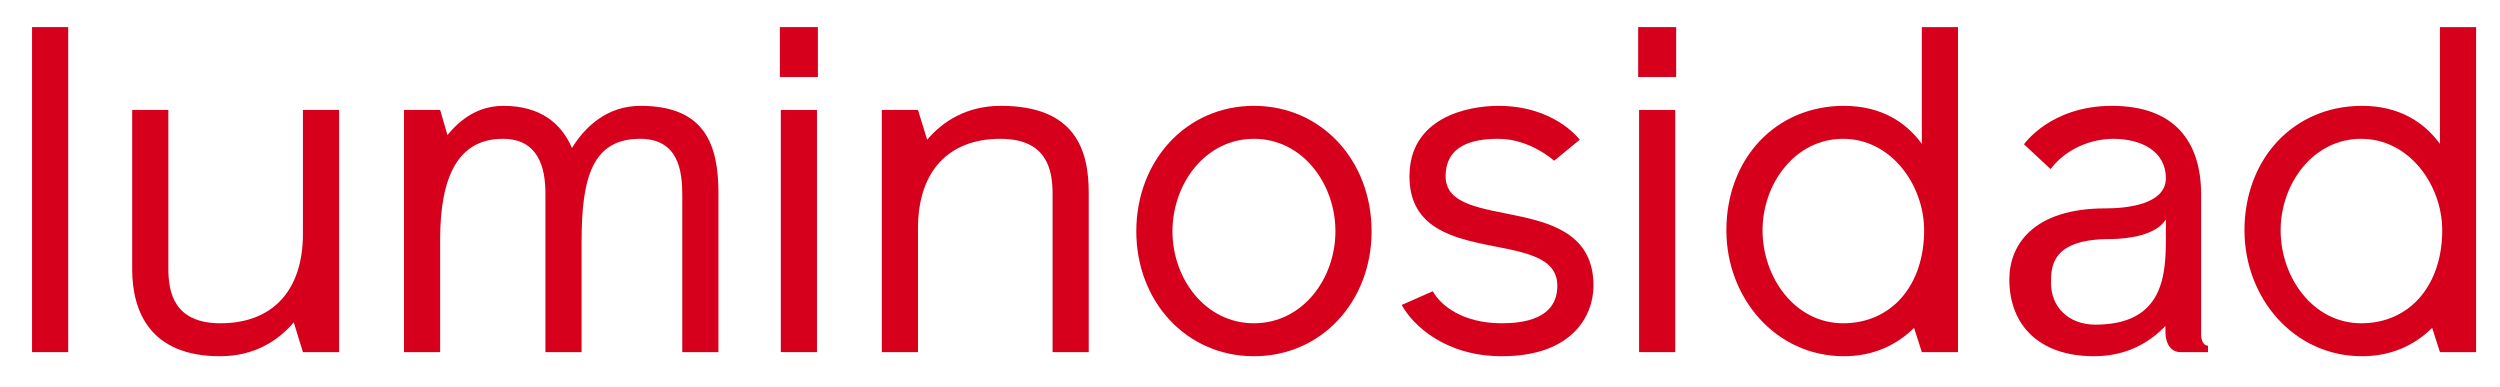
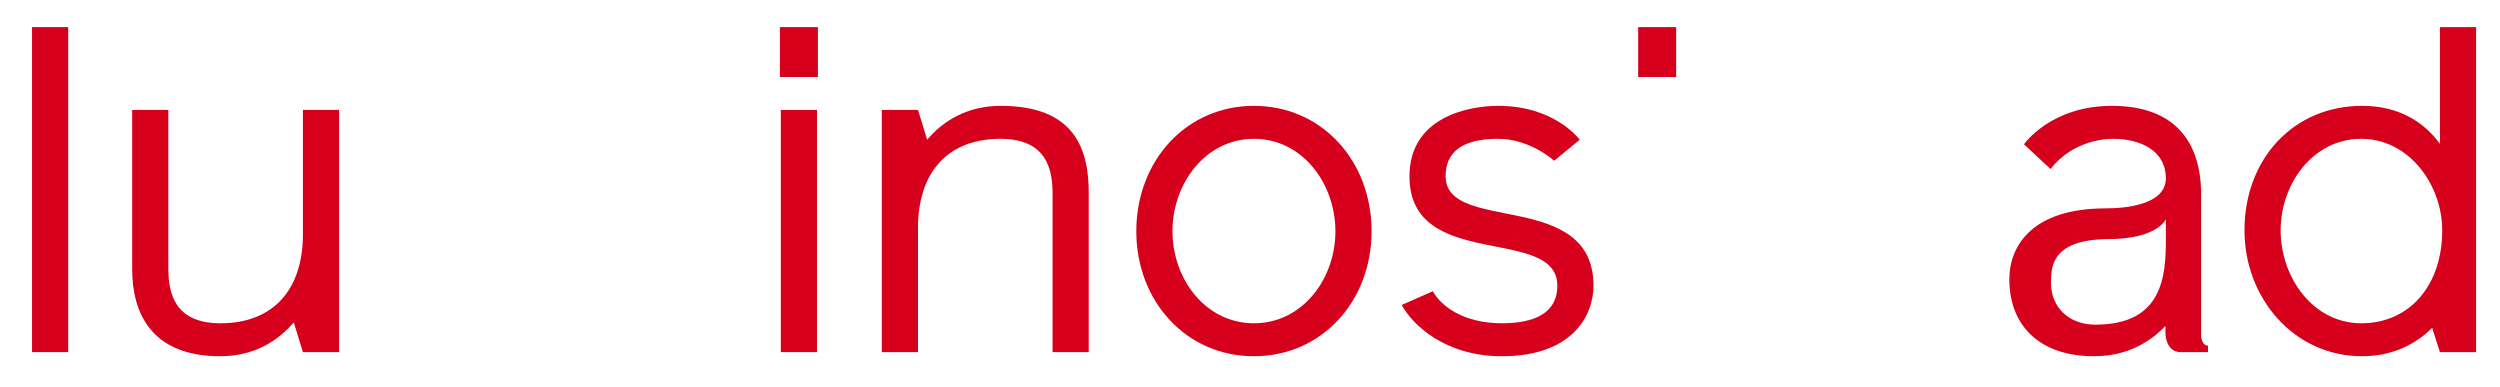
<svg xmlns="http://www.w3.org/2000/svg" width="71" height="11" viewBox="0 0 71 11" fill="none">
  <path d="M67.084 3.006C68.124 3.006 68.839 3.461 69.294 4.085V0.77H70.321V10H69.294L69.073 9.311C68.579 9.805 67.903 10.117 67.084 10.117C65.134 10.117 63.743 8.453 63.743 6.542C63.743 4.514 65.134 3.006 67.084 3.006ZM67.058 9.181C68.436 9.181 69.359 8.102 69.359 6.542C69.359 5.255 68.423 3.942 67.058 3.942C65.693 3.942 64.77 5.216 64.77 6.542C64.77 7.881 65.693 9.181 67.058 9.181Z" fill="#D6001C" />
  <path d="M62.707 9.818V10H61.927C61.68 10 61.498 9.805 61.498 9.402V9.259C61.147 9.623 60.51 10.117 59.47 10.117C57.91 10.117 57.065 9.233 57.065 7.933C57.065 6.971 57.728 5.918 59.795 5.918C60.341 5.918 61.511 5.827 61.511 5.06C61.511 4.293 60.809 3.942 60.016 3.942C59.834 3.942 58.885 3.968 58.235 4.8L57.481 4.098C57.481 4.098 58.235 3.006 59.977 3.006C61.771 3.006 62.512 4.033 62.512 5.528V9.506C62.512 9.662 62.577 9.818 62.707 9.818ZM61.511 6.776C61.511 6.633 61.511 6.23 61.511 6.23C61.238 6.685 60.419 6.789 59.925 6.789C58.274 6.789 58.248 7.556 58.248 8.037C58.248 8.713 58.742 9.22 59.509 9.22C61.433 9.22 61.511 7.829 61.511 6.776Z" fill="#D6001C" />
-   <path d="M52.37 3.006C53.41 3.006 54.125 3.461 54.58 4.085V0.77H55.607V10H54.58L54.359 9.311C53.865 9.805 53.189 10.117 52.37 10.117C50.42 10.117 49.029 8.453 49.029 6.542C49.029 4.514 50.42 3.006 52.37 3.006ZM52.344 9.181C53.722 9.181 54.645 8.102 54.645 6.542C54.645 5.255 53.709 3.942 52.344 3.942C50.979 3.942 50.056 5.216 50.056 6.542C50.056 7.881 50.979 9.181 52.344 9.181Z" fill="#D6001C" />
-   <path d="M47.577 10H46.55V3.123H47.577V10ZM47.603 2.187H46.524V0.77H47.603V2.187Z" fill="#D6001C" />
+   <path d="M47.577 10H46.55H47.577V10ZM47.603 2.187H46.524V0.77H47.603V2.187Z" fill="#D6001C" />
  <path d="M39.808 8.661L40.692 8.271C40.913 8.674 41.537 9.181 42.655 9.181C43.279 9.181 44.228 9.051 44.228 8.115C44.228 6.386 40.029 7.725 40.029 5.008C40.029 3.344 41.667 3.006 42.551 3.006C44.111 3.006 44.813 3.903 44.865 3.968L44.137 4.566C44.137 4.566 43.461 3.942 42.551 3.942C41.823 3.942 41.056 4.124 41.056 5.008C41.056 6.646 45.255 5.359 45.255 8.115C45.255 8.96 44.657 10.117 42.655 10.117C41.043 10.117 40.12 9.233 39.808 8.661Z" fill="#D6001C" />
  <path d="M35.612 3.006C37.536 3.006 38.953 4.566 38.953 6.568C38.953 8.557 37.536 10.117 35.612 10.117C33.688 10.117 32.271 8.557 32.271 6.568C32.271 4.566 33.688 3.006 35.612 3.006ZM35.612 9.181C36.99 9.181 37.926 7.92 37.926 6.568C37.926 5.216 36.99 3.942 35.612 3.942C34.234 3.942 33.298 5.216 33.298 6.568C33.298 7.92 34.234 9.181 35.612 9.181Z" fill="#D6001C" />
  <path d="M30.92 5.476V10H29.893V5.502C29.893 4.826 29.737 3.942 28.411 3.942C26.929 3.942 26.071 4.878 26.071 6.477V10H25.044V3.123H26.071L26.331 3.968C26.773 3.448 27.449 3.006 28.424 3.006C30.556 3.006 30.92 4.28 30.92 5.476Z" fill="#D6001C" />
  <path d="M23.202 10H22.175V3.123H23.202V10ZM23.228 2.187H22.149V0.77H23.228V2.187Z" fill="#D6001C" />
-   <path d="M20.404 5.489V10H19.377C19.377 5.541 19.377 5.541 19.377 5.541C19.377 4.865 19.273 3.942 18.181 3.942C16.829 3.942 16.517 5.034 16.517 6.854V10H15.49V5.489C15.49 4.774 15.295 3.942 14.281 3.942C13.007 3.942 12.5 5.021 12.5 6.802V10H11.473V3.123H12.5L12.708 3.838C13.072 3.383 13.592 3.006 14.294 3.006C15.36 3.006 15.945 3.513 16.244 4.202C16.621 3.591 17.245 3.006 18.194 3.006C20.04 3.006 20.404 4.137 20.404 5.489Z" fill="#D6001C" />
  <path d="M3.754 7.647V3.123H4.781V7.621C4.781 8.297 4.937 9.181 6.263 9.181C7.745 9.181 8.603 8.245 8.603 6.646V3.123H9.63V10H8.603L8.343 9.155C7.901 9.675 7.225 10.117 6.25 10.117C4.261 10.117 3.754 8.843 3.754 7.647Z" fill="#D6001C" />
  <path d="M1.937 10H0.91V0.77H1.937V10Z" fill="#D6001C" />
</svg>